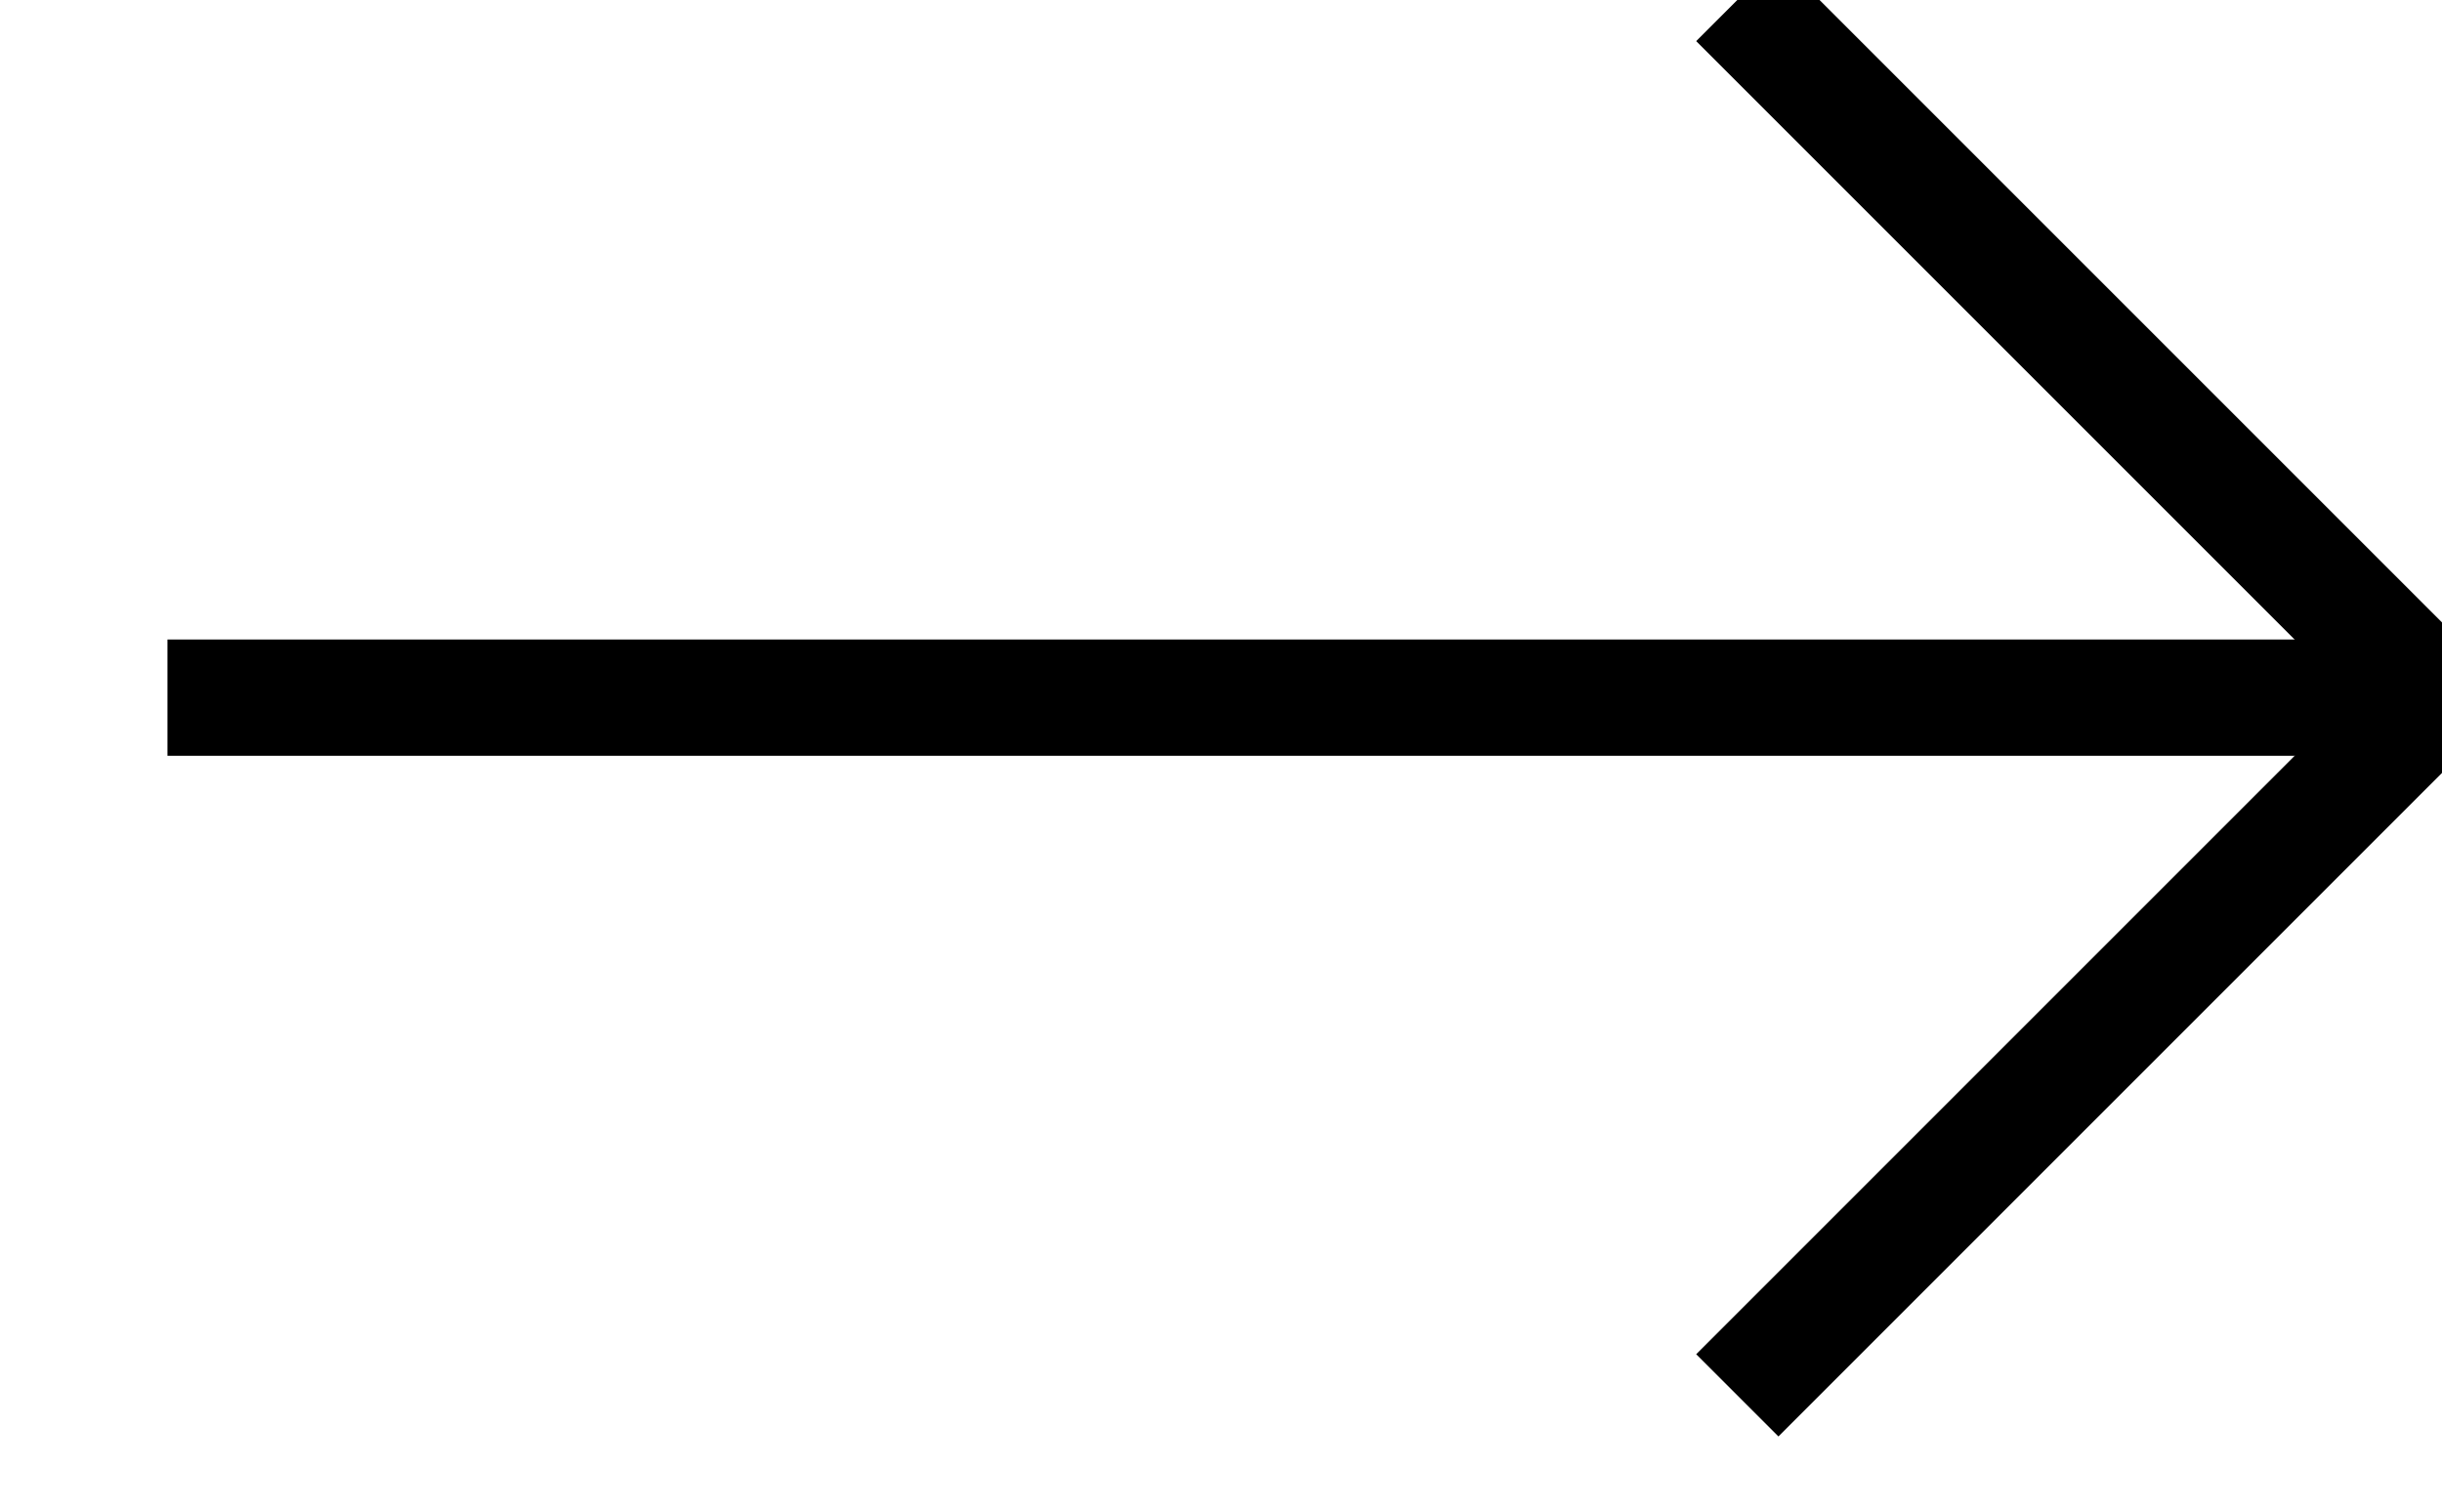
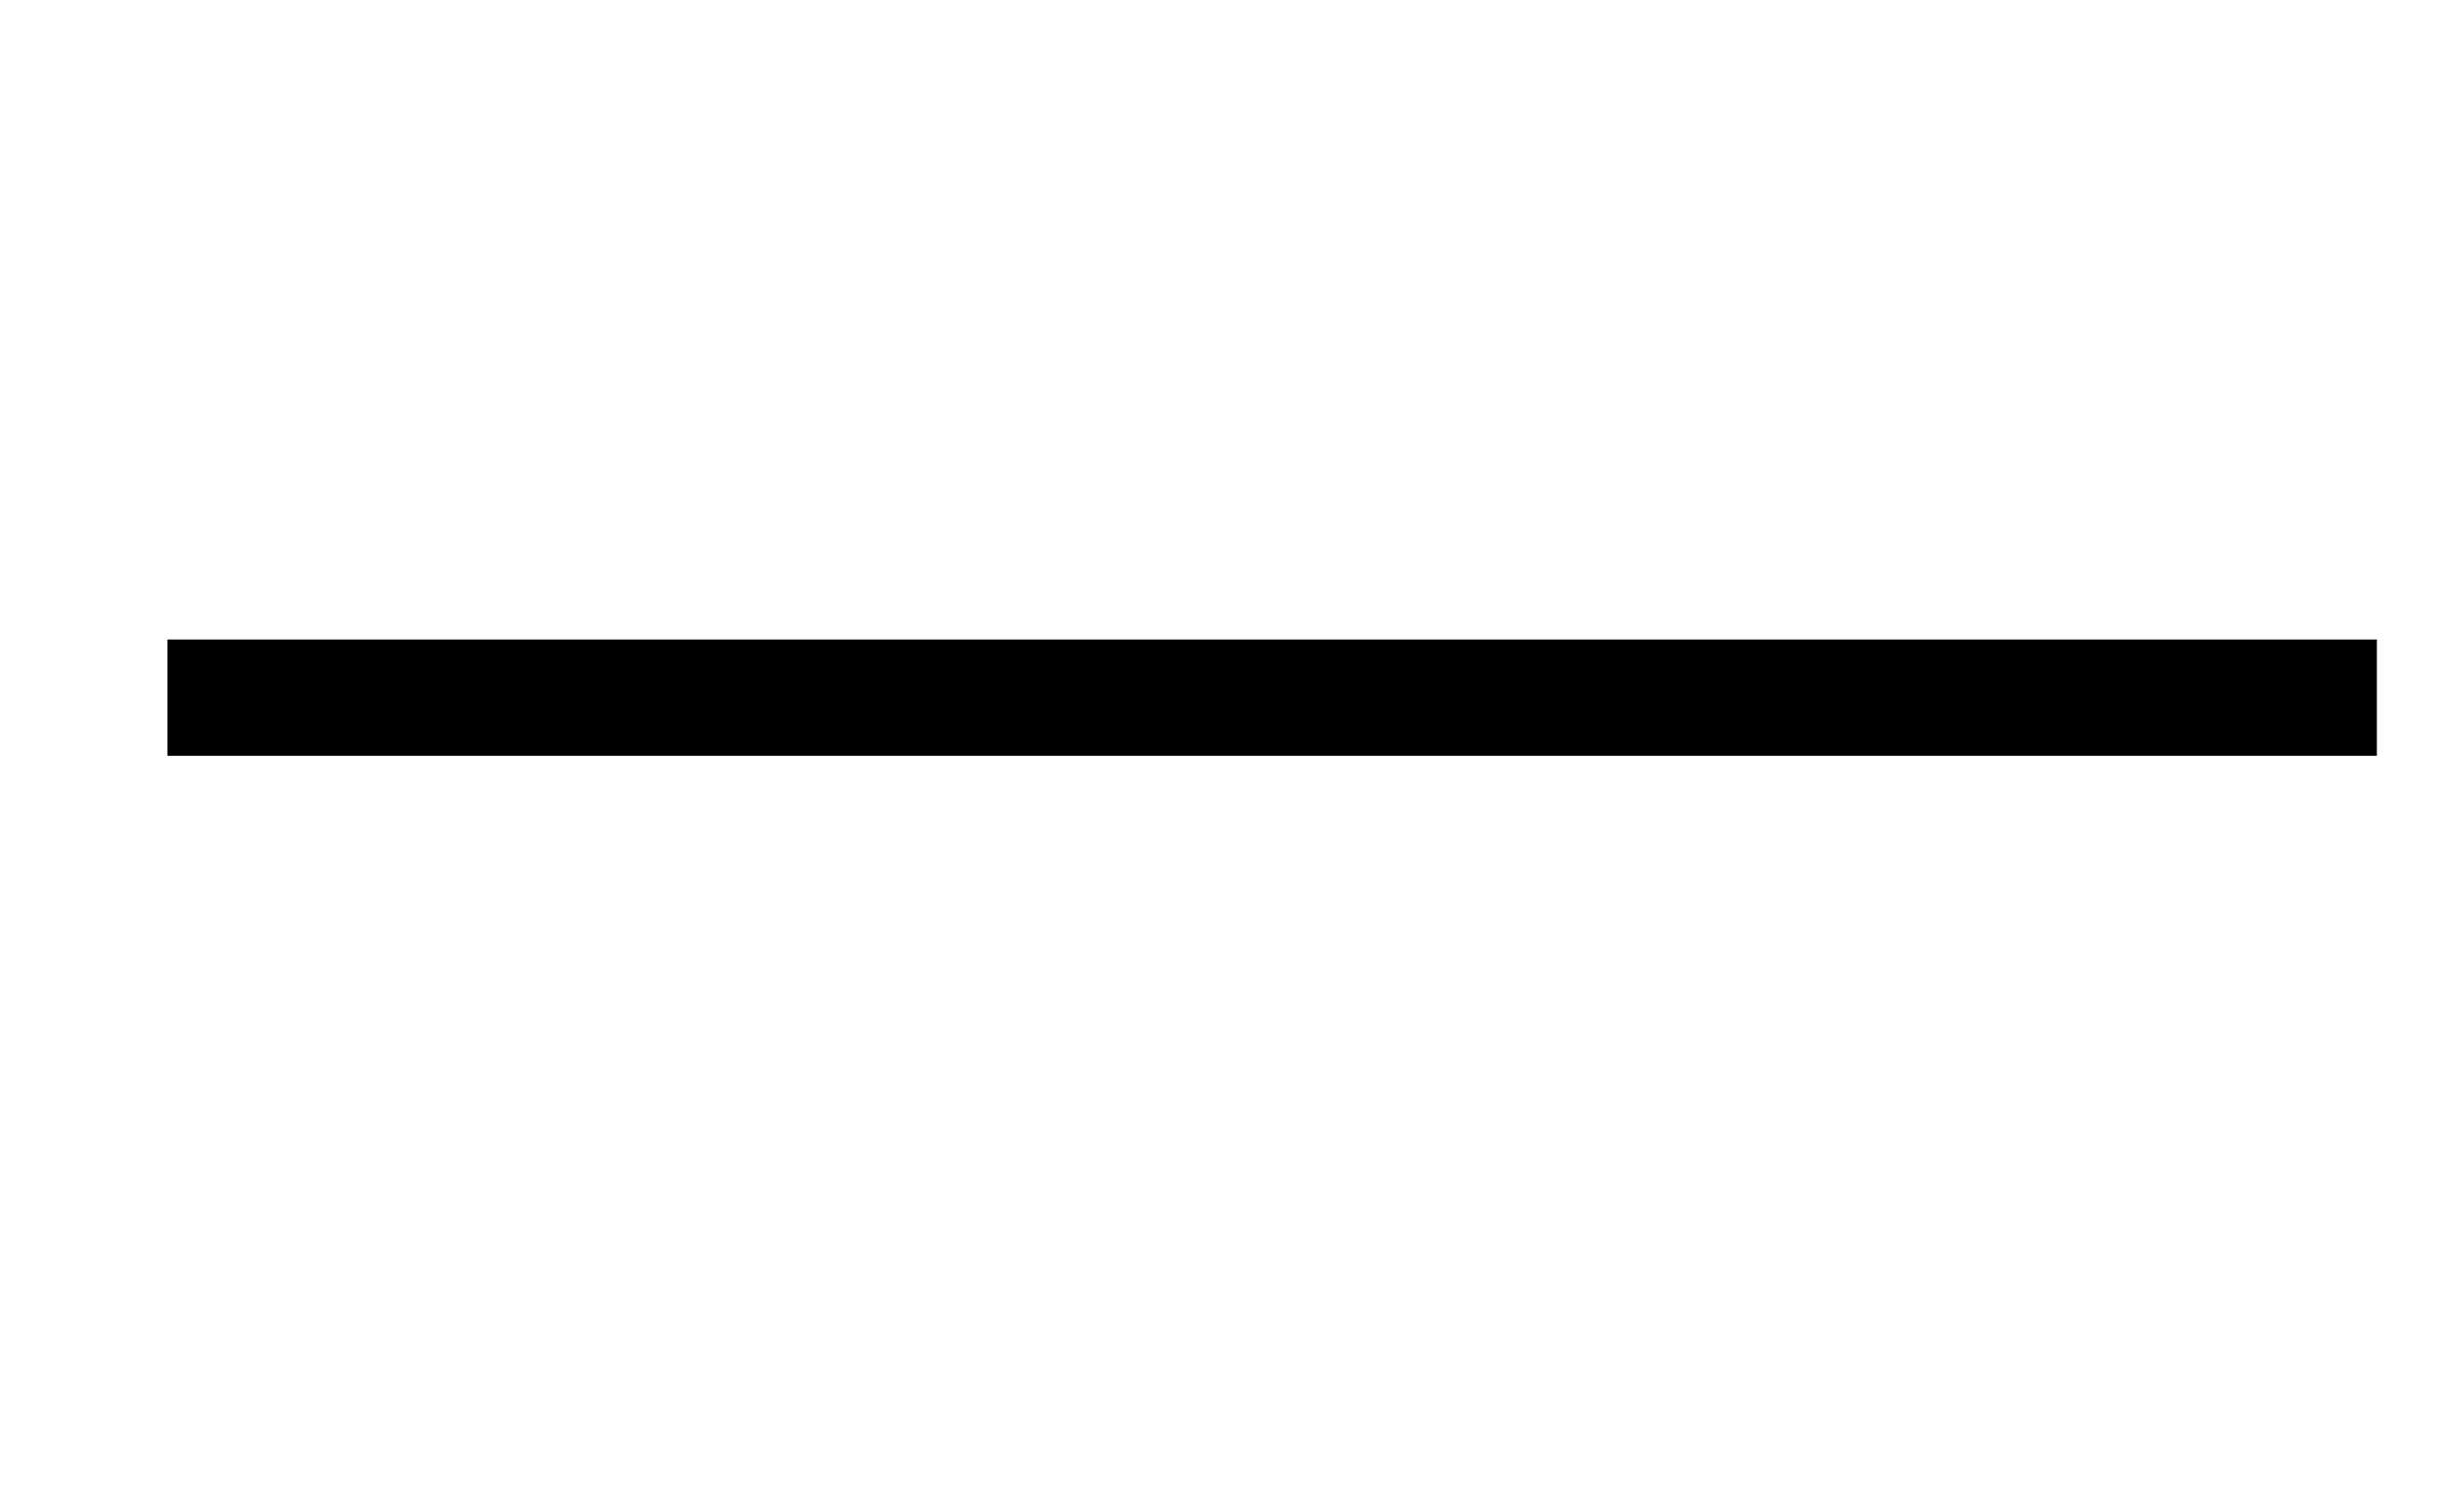
<svg xmlns="http://www.w3.org/2000/svg" width="21" height="13" viewBox="0 0 21 13">
  <g>
    <g>
      <g transform="rotate(-270 10.5 6.5)">
        <path fill="none" stroke="#000" stroke-linecap="square" stroke-miterlimit="50" d="M10 15.06v-18" />
      </g>
      <g transform="rotate(-270 17.5 6.5)">
-         <path fill="none" stroke="#000" stroke-miterlimit="50" d="M11 9.06v0l6-6v0l4.156 4.156v0L23 9.06v0" />
-       </g>
+         </g>
    </g>
  </g>
</svg>